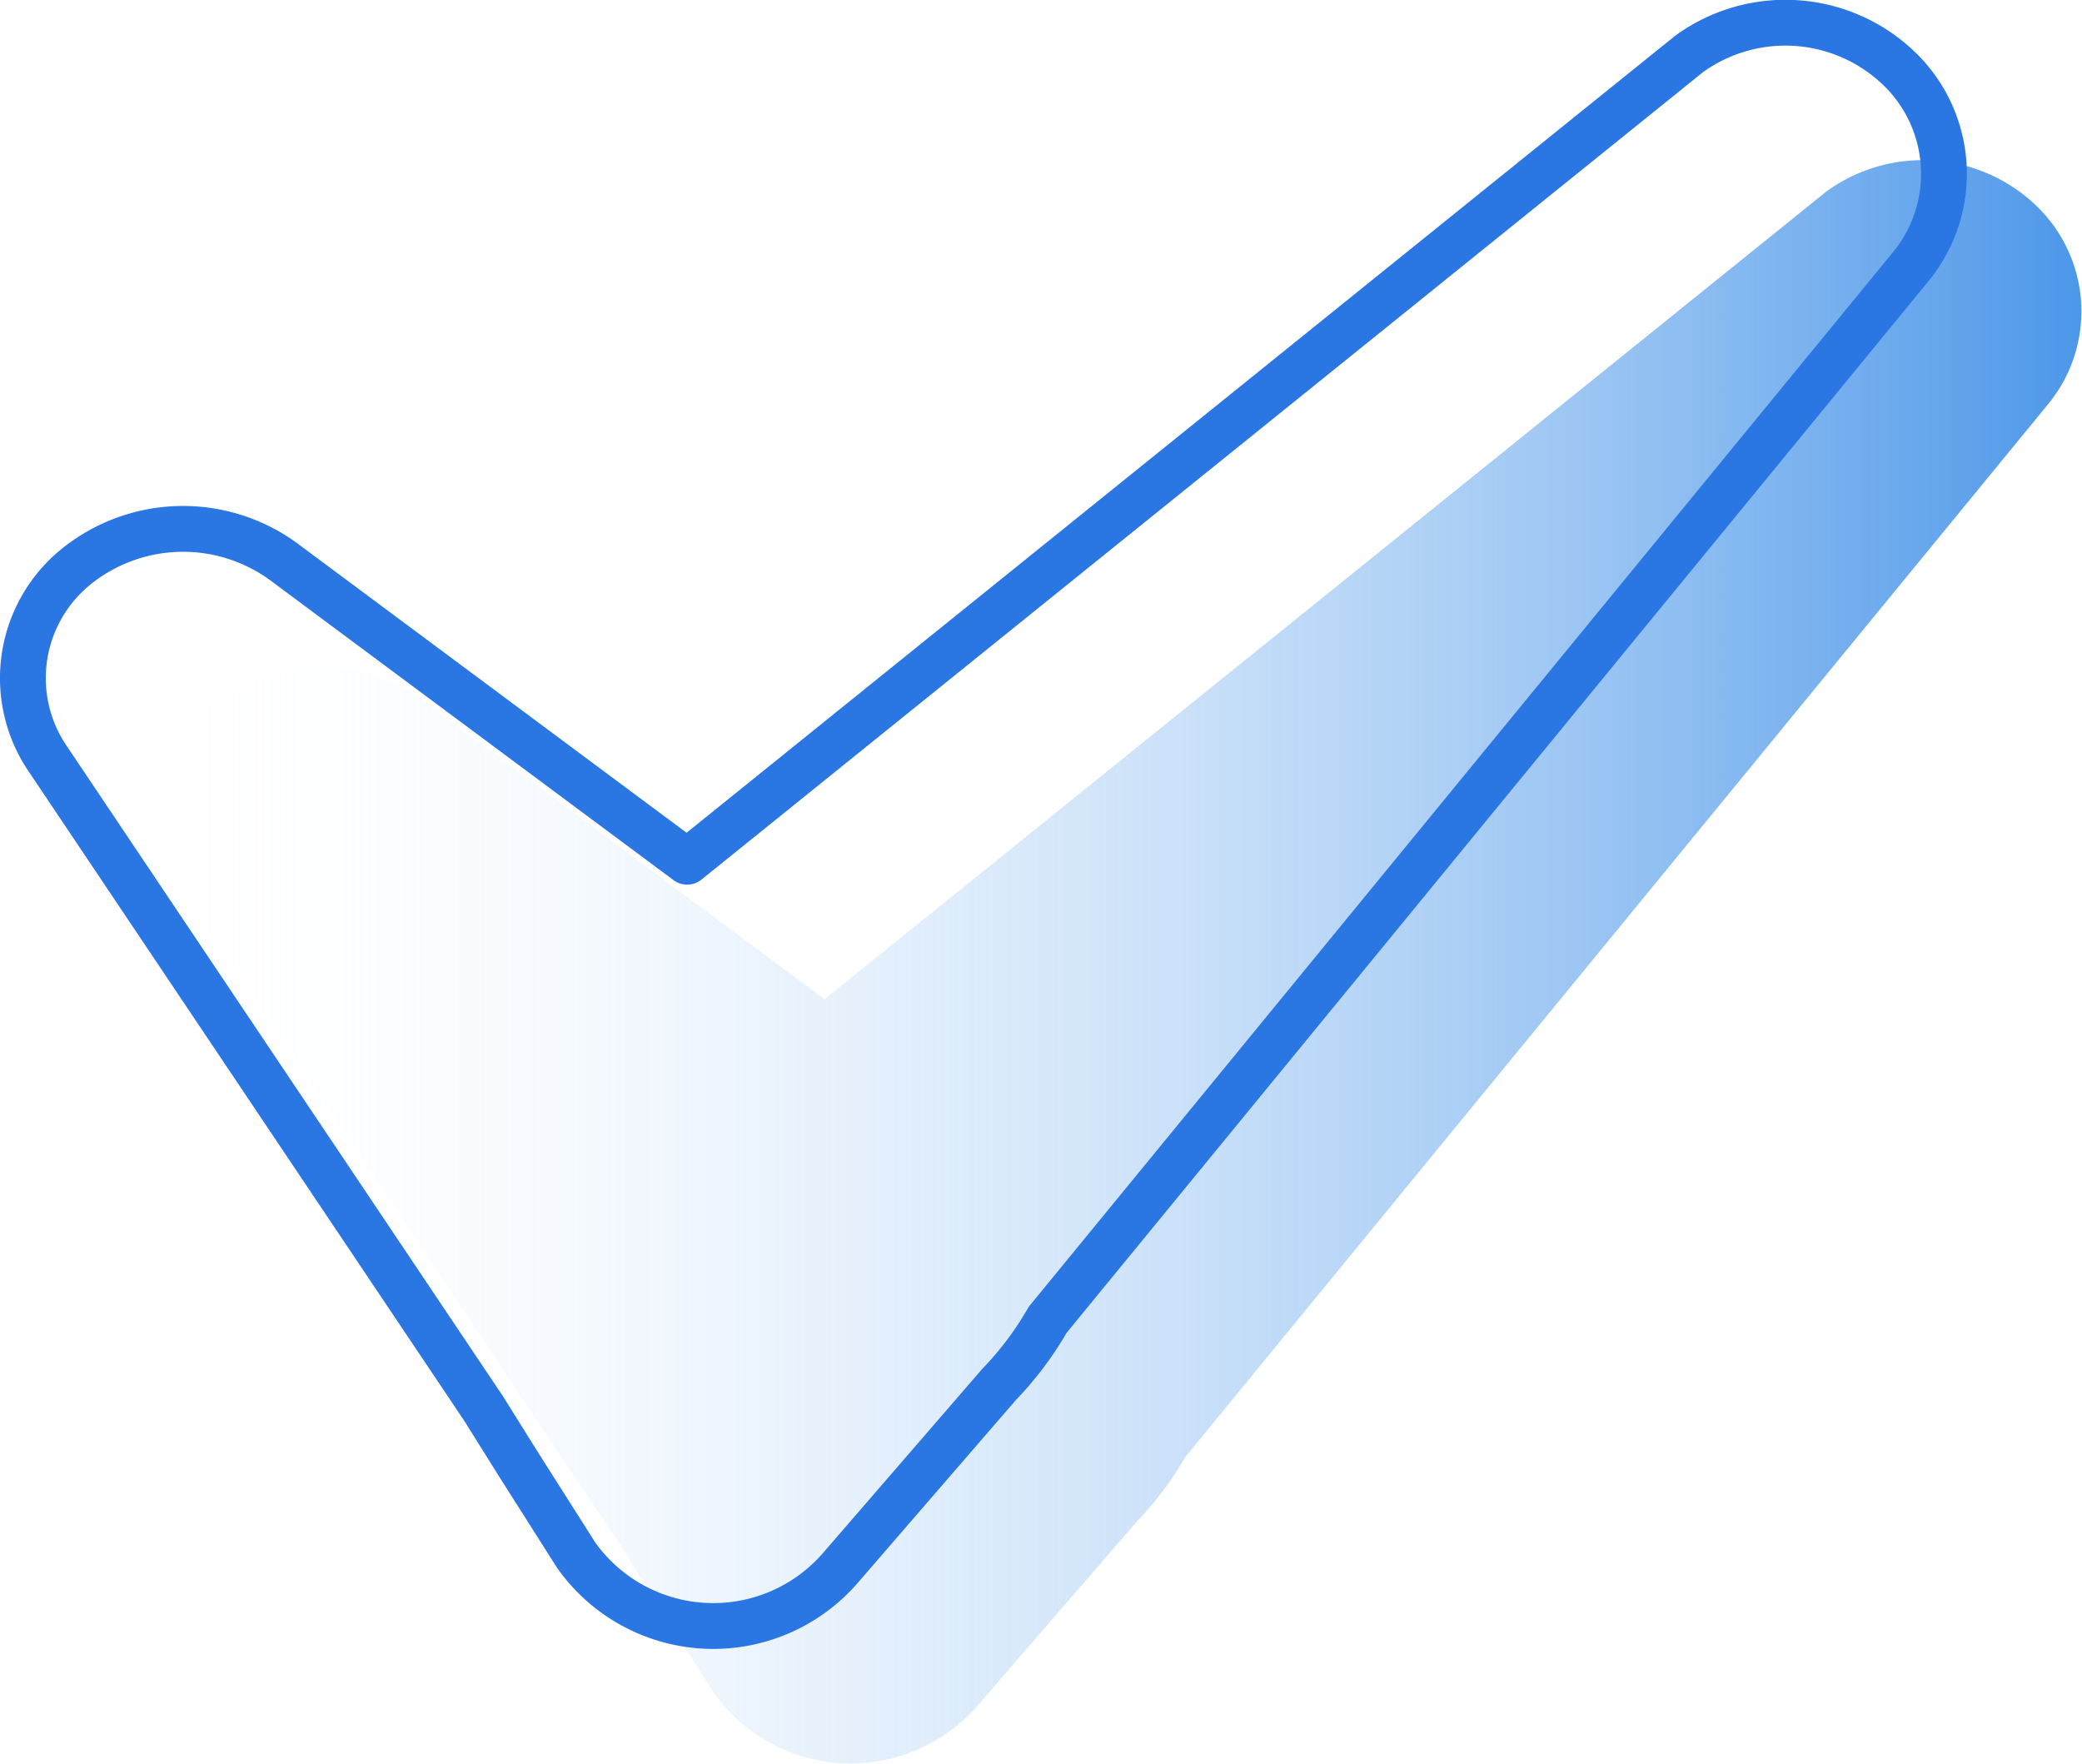
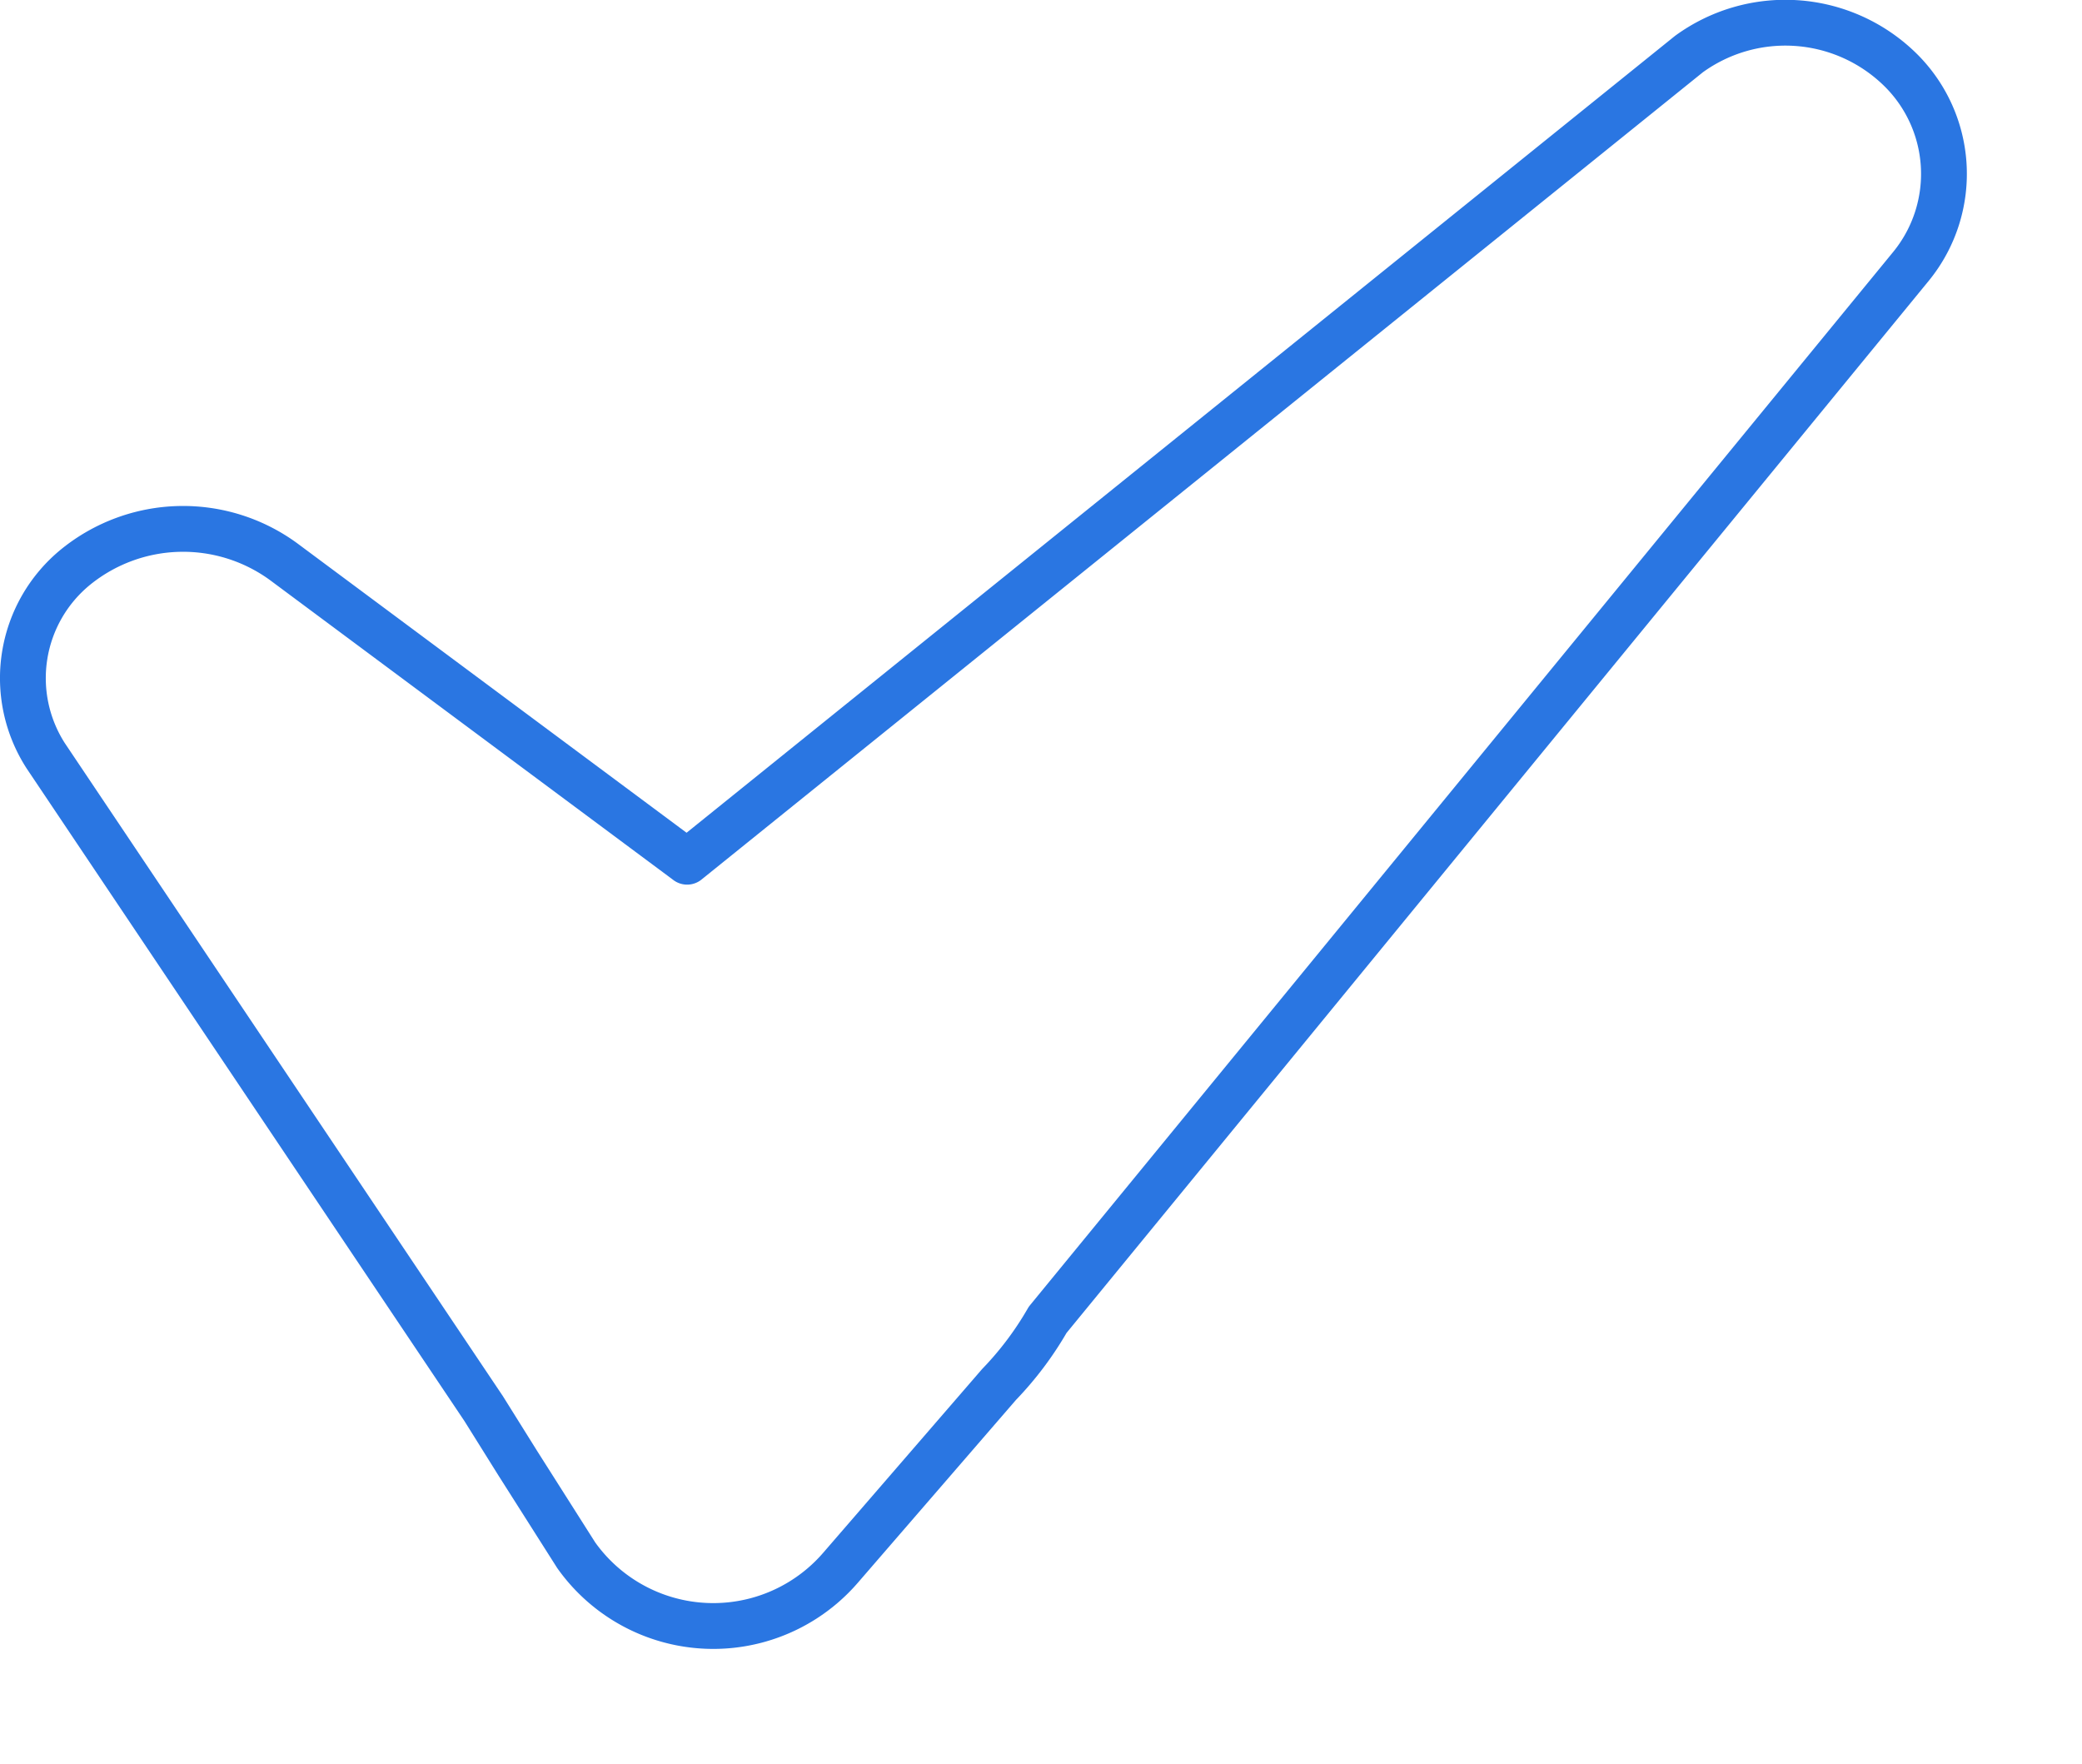
<svg xmlns="http://www.w3.org/2000/svg" viewBox="0 0 45.45 38.5">
  <defs>
    <style>.cls-1{fill:url(#linear-gradient);}.cls-2{fill:none;stroke:#2a76e2;stroke-linecap:round;stroke-linejoin:round;}</style>
    <linearGradient id="linear-gradient" x1="3.5" y1="21" x2="45.45" y2="21" gradientUnits="userSpaceOnUse">
      <stop offset="0" stop-color="#f5fbff" stop-opacity="0" />
      <stop offset="1" stop-color="#4c97e9" />
    </linearGradient>
  </defs>
  <title>DropMockock-Icon-Check-v1</title>
  <g id="Layer_2" data-name="Layer 2">
    <g id="Section_1" data-name="Section 1">
      <g id="Trim">
-         <path class="cls-1" d="M44.43,4.47a3.58,3.58,0,0,0-4.56-.29L18,21.81l-.08-.06L9.19,15.26a3.72,3.72,0,0,0-4.53.11A3.13,3.13,0,0,0,4,19.5l9.56,14.25.75,1.2,1.27,2a3.67,3.67,0,0,0,5.77.27l3.46-4a7.17,7.17,0,0,0,1.06-1.41l18.85-23A3.19,3.19,0,0,0,44.43,4.47Z" />
        <path class="cls-2" d="M41.43,1.47a3.58,3.58,0,0,0-4.56-.29L15,18.81l-.08-.06L6.19,12.26a3.72,3.72,0,0,0-4.53.11A3.13,3.13,0,0,0,1,16.5l9.56,14.25.75,1.2,1.27,2a3.67,3.67,0,0,0,5.77.27l3.46-4a7.17,7.17,0,0,0,1.06-1.41l18.85-23A3.19,3.19,0,0,0,41.43,1.47Z" />
      </g>
    </g>
  </g>
</svg>